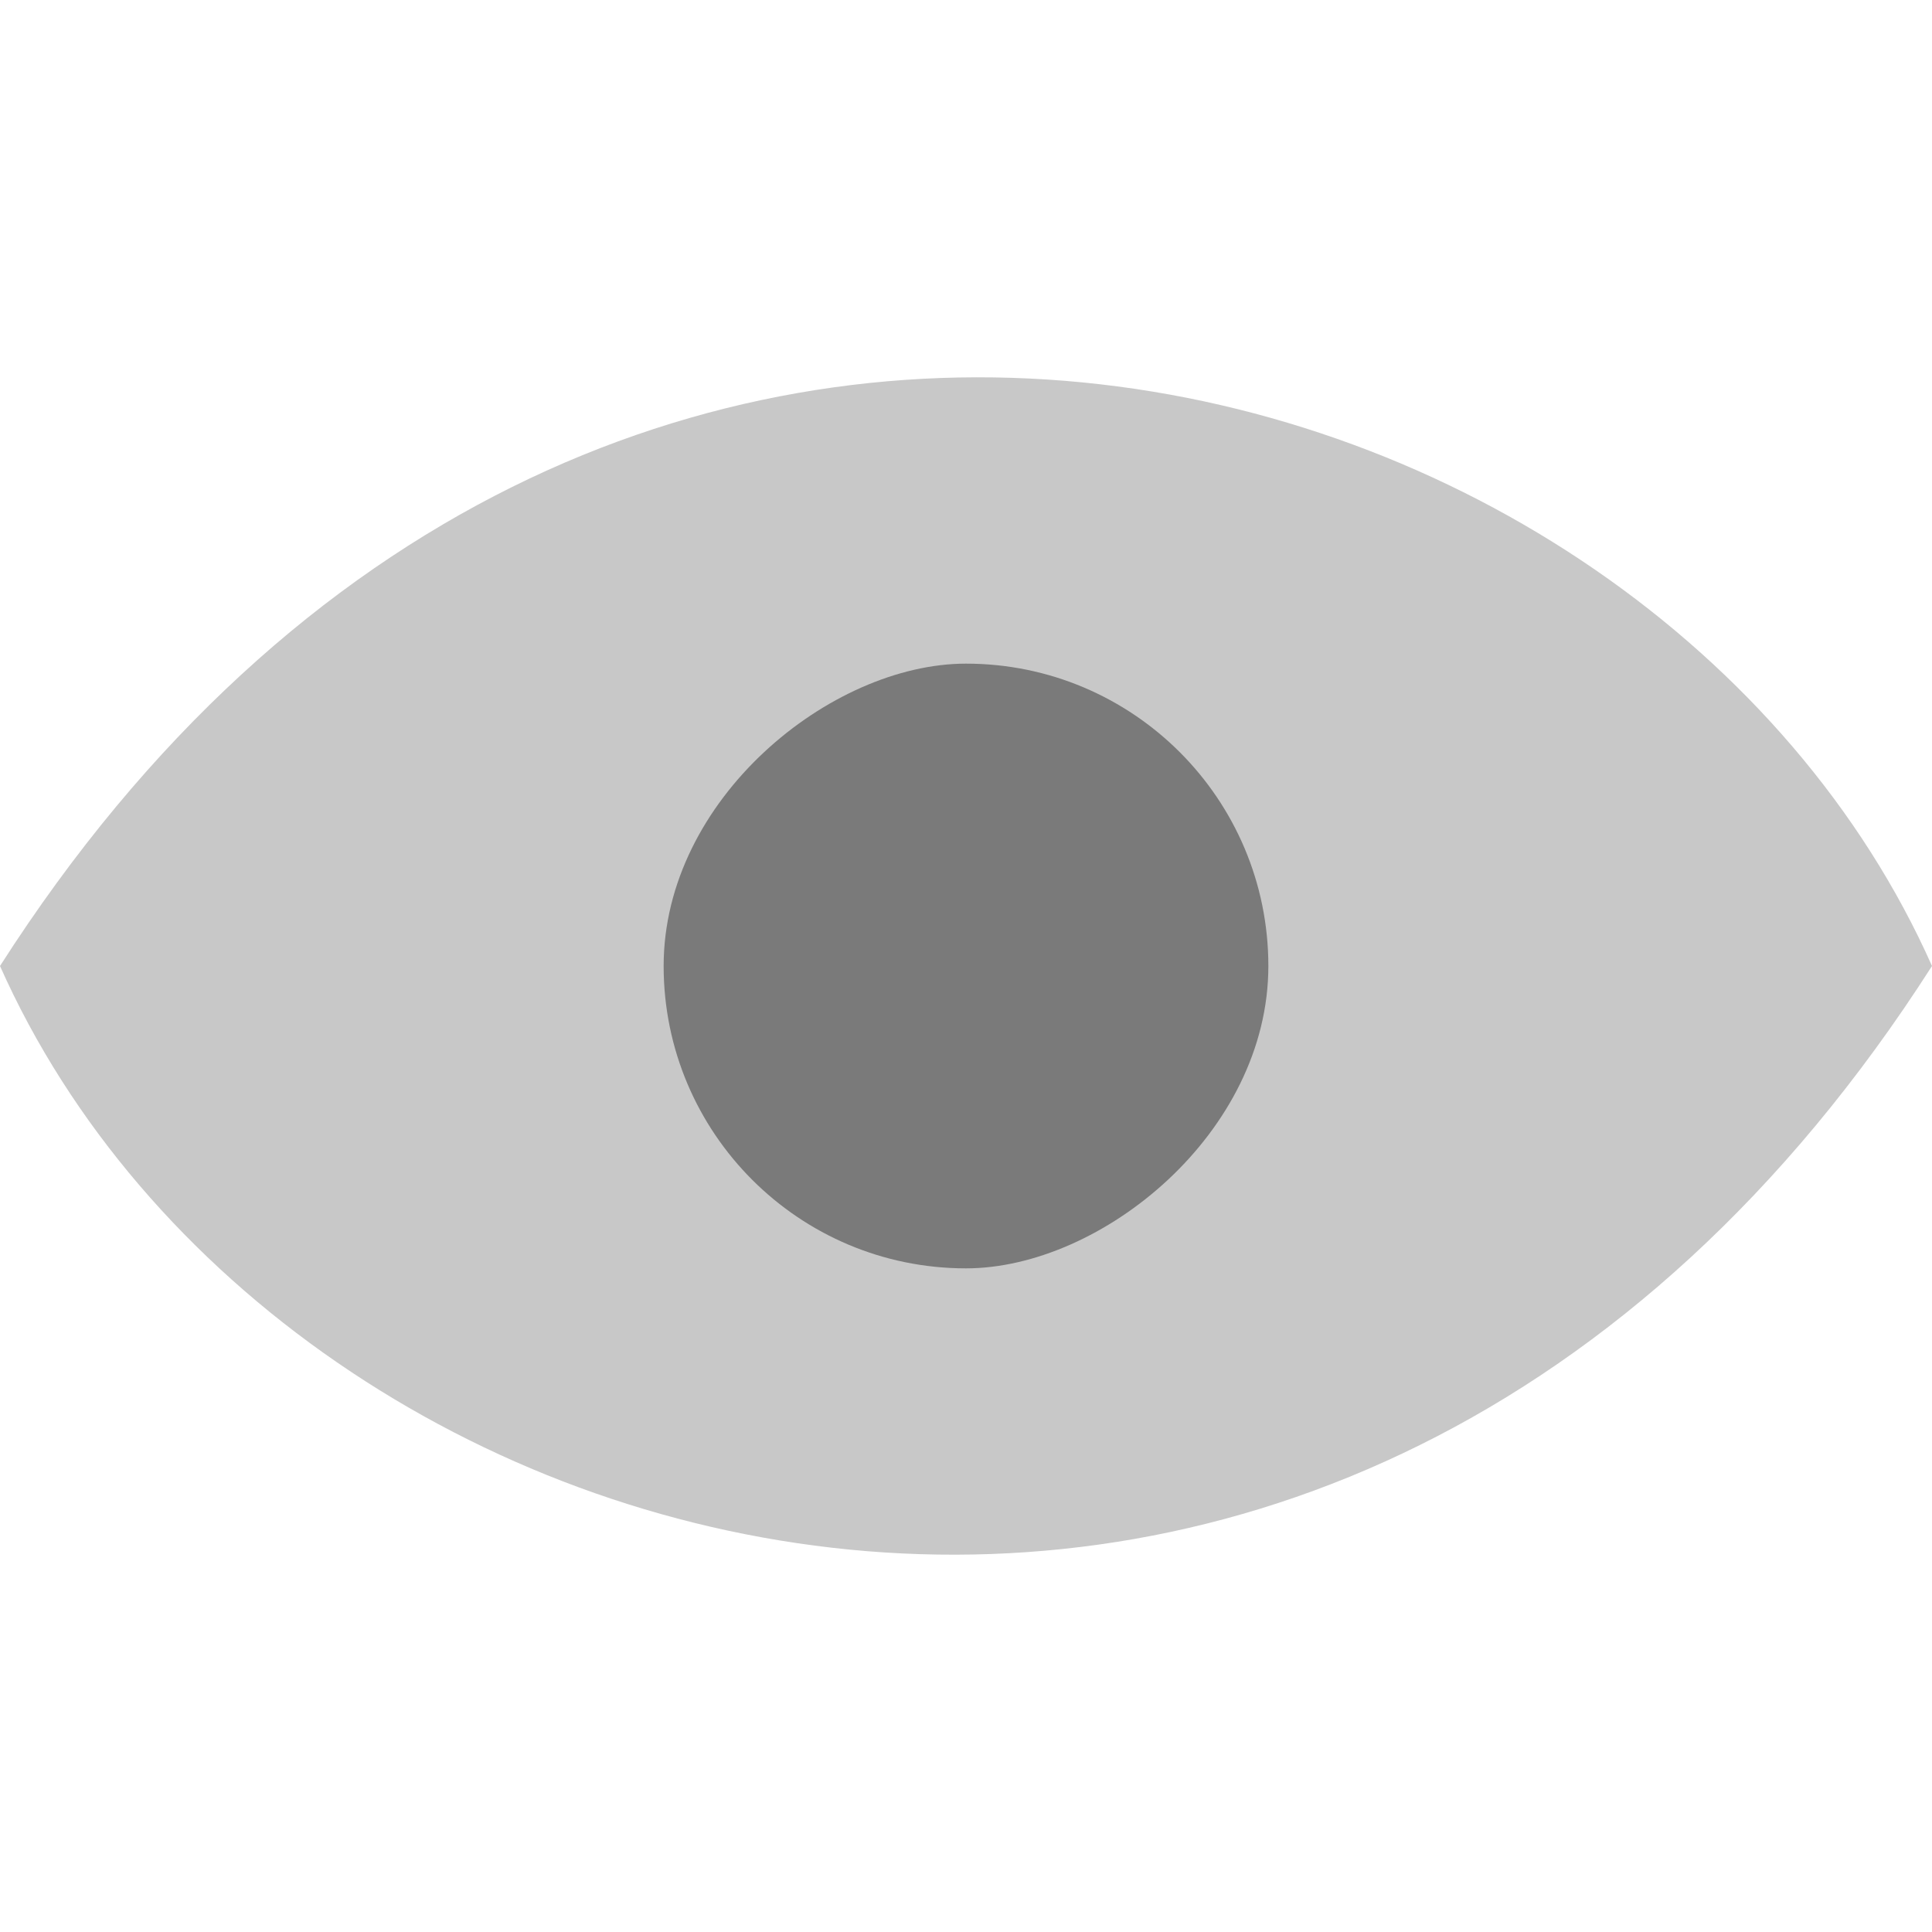
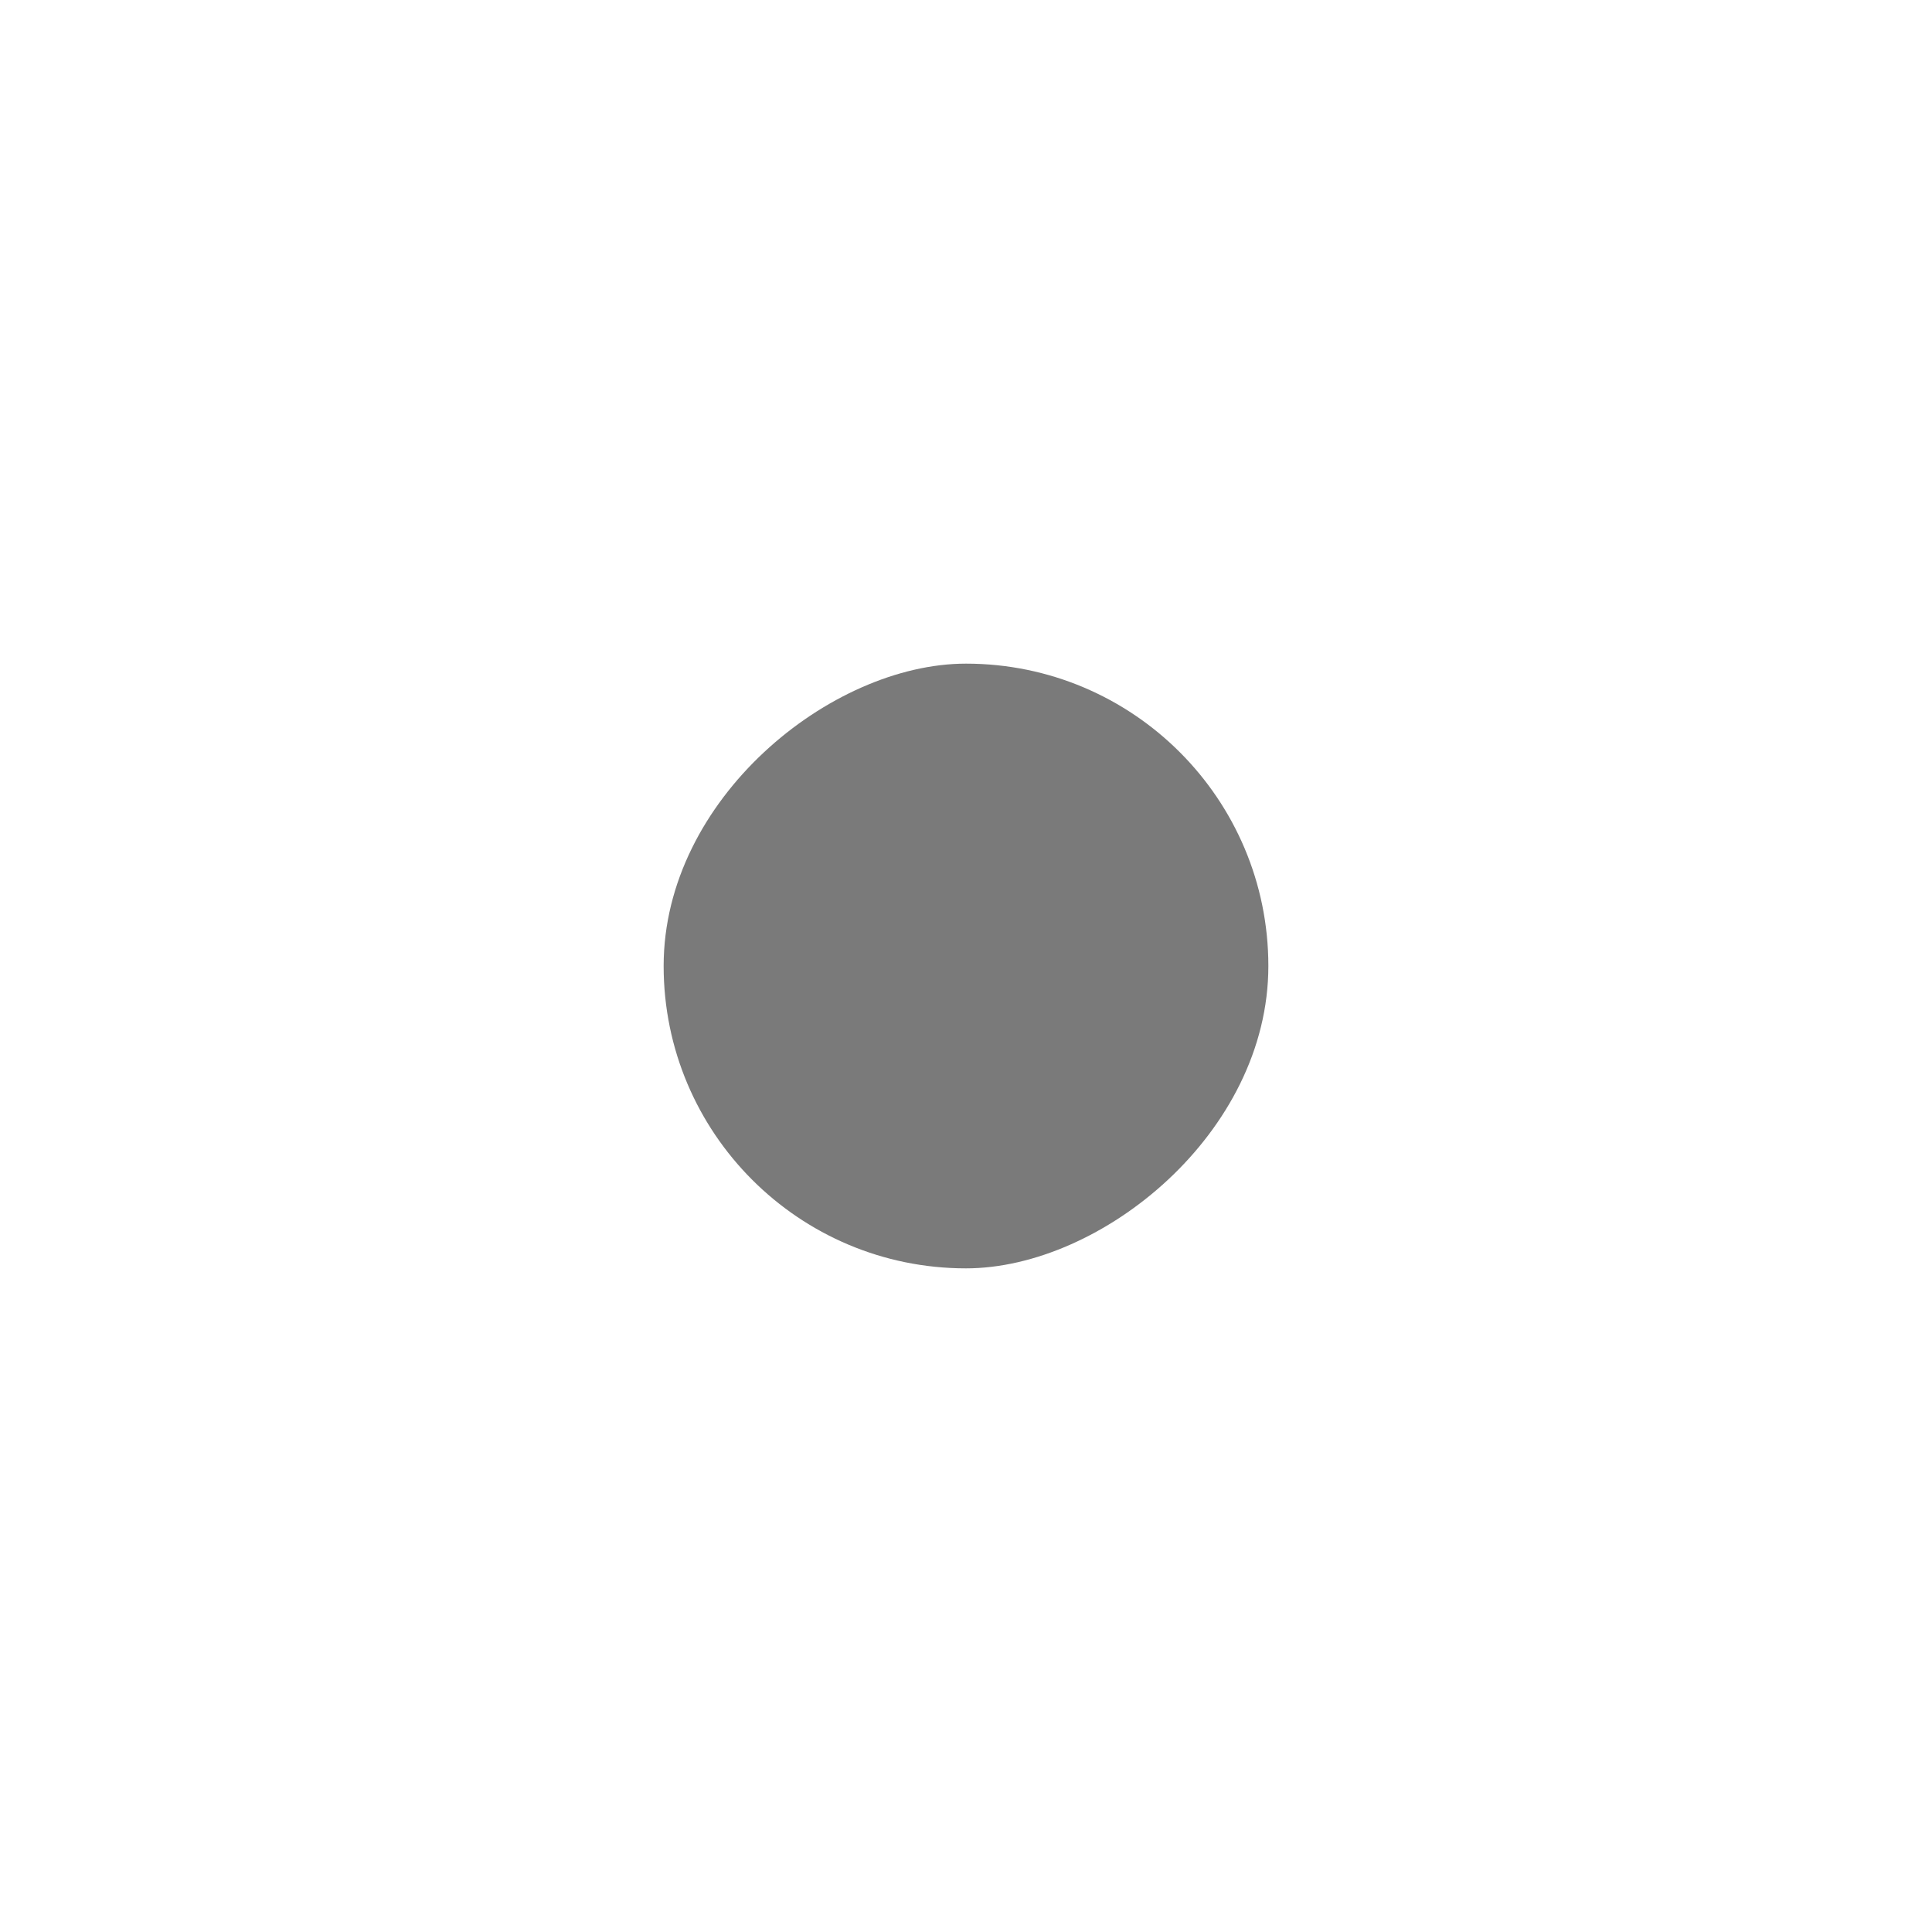
<svg xmlns="http://www.w3.org/2000/svg" xmlns:ns1="http://sodipodi.sourceforge.net/DTD/sodipodi-0.dtd" xmlns:ns2="http://www.inkscape.org/namespaces/inkscape" id="Layer_1" viewBox="0 0 40 40" version="1.1" ns1:docname="monitor.svg" ns2:version="1.1 (c68e22c387, 2021-05-23)">
  <ns1:namedview id="namedview11" pagecolor="#505050" bordercolor="#eeeeee" borderopacity="1" ns2:pageshadow="0" ns2:pageopacity="0" ns2:pagecheckerboard="0" showgrid="false" ns2:zoom="20.6" ns2:cx="20.024272" ns2:cy="20.024272" ns2:window-width="1440" ns2:window-height="829" ns2:window-x="-8" ns2:window-y="-8" ns2:window-maximized="1" ns2:current-layer="Layer_1" />
  <defs id="defs4">
    <style id="style2">
.cls-1 {
  fill:#c8c8c8;
}
.cls-2 {
  fill:#7a7a7a;
}
</style>
  </defs>
-   <path class="cls-1" d="m0,20c5.81,13.07,27.75,19.15,40,0C34.19,6.93,12.25.85,0,20Z" id="path6" />
  <rect class="cls-2" x="13.74" y="13.74" width="12.52" height="12.52" rx="6.26" ry="6.26" transform="translate(40 0) rotate(90)" id="rect8" />
</svg>